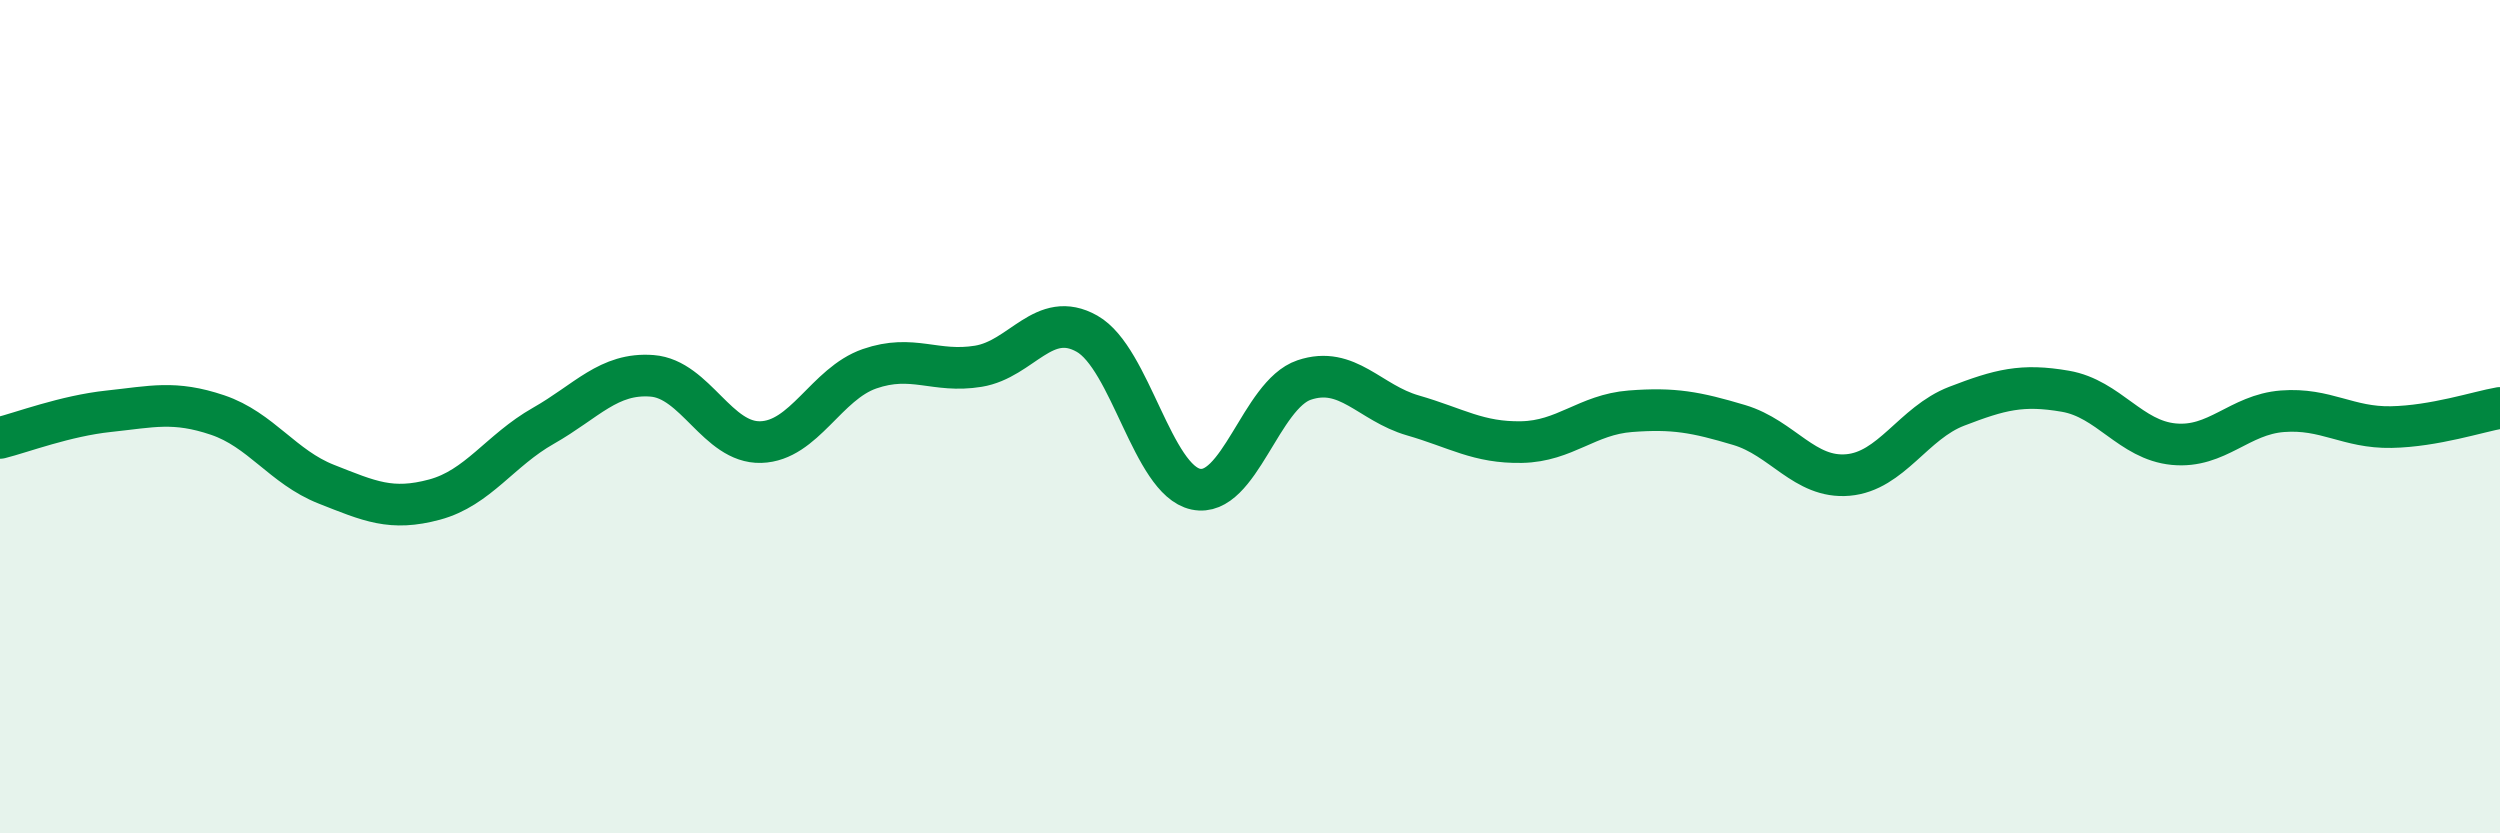
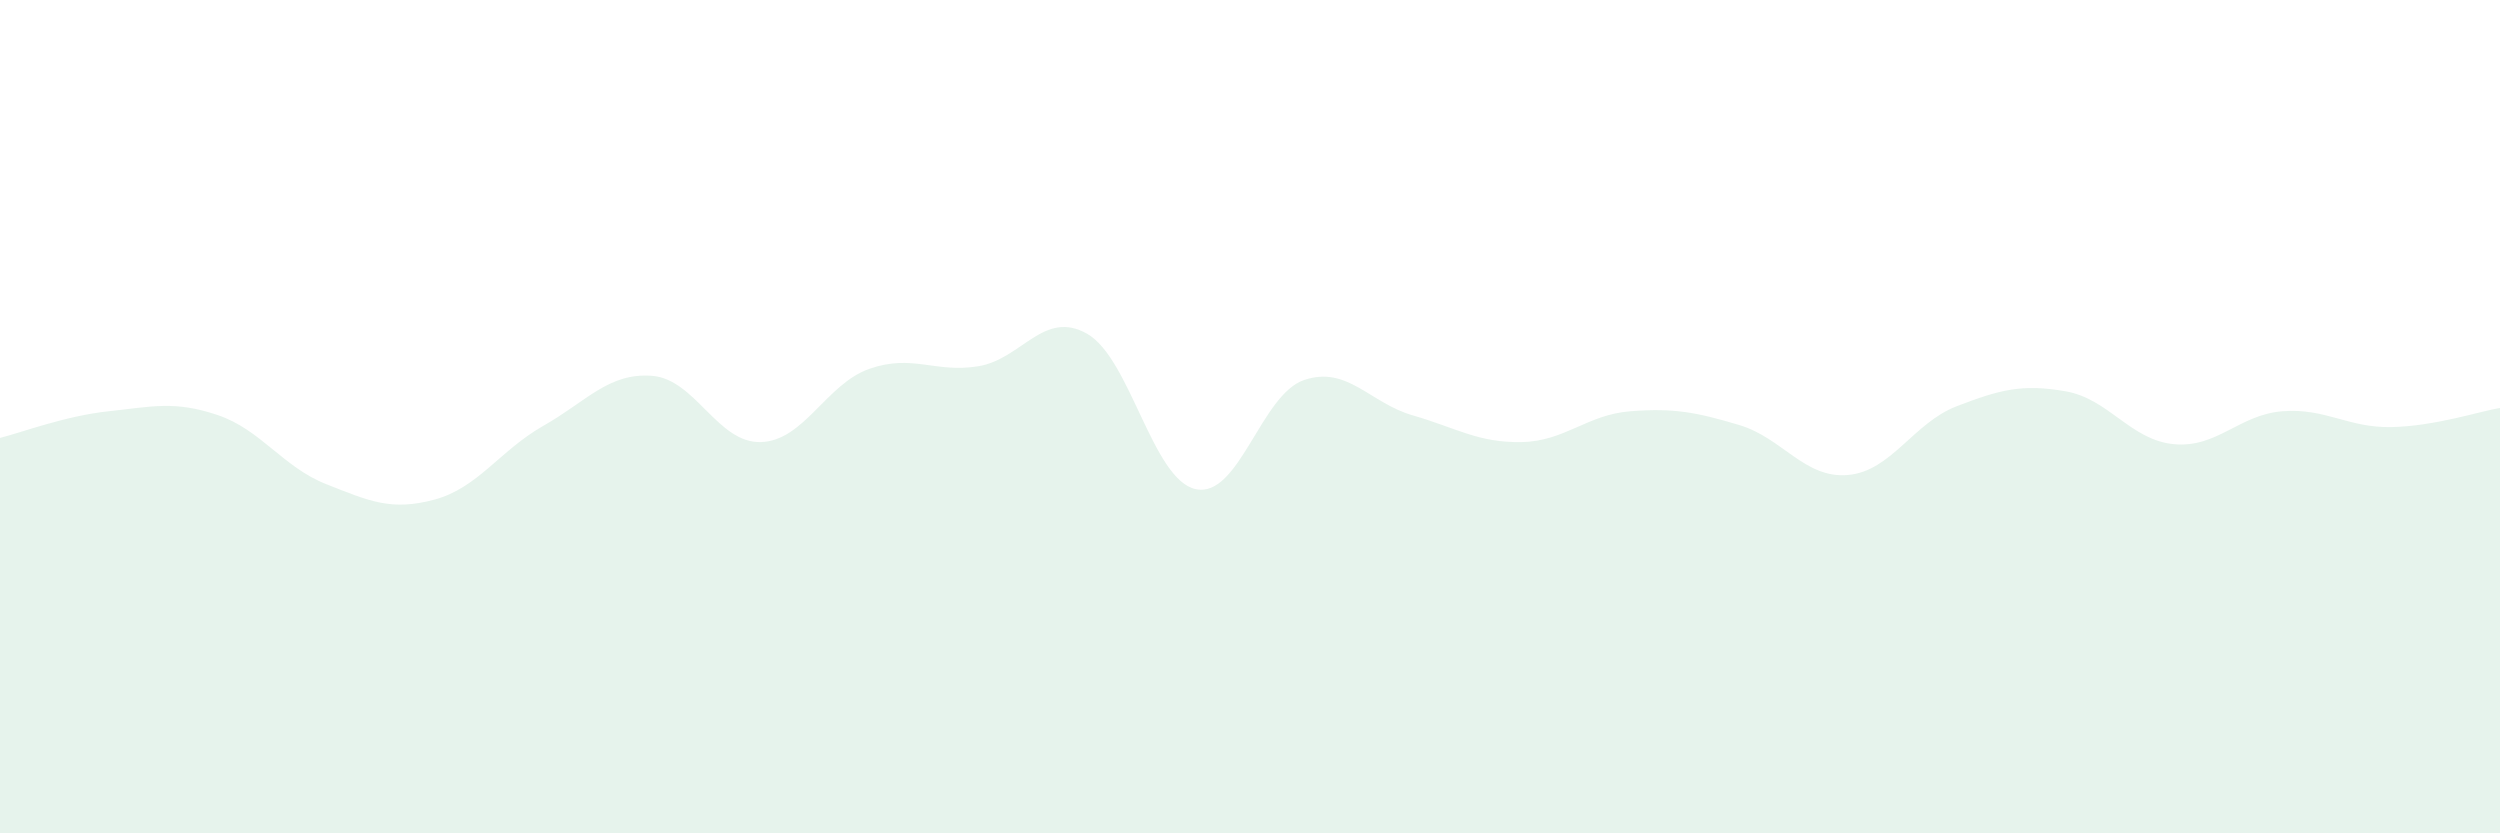
<svg xmlns="http://www.w3.org/2000/svg" width="60" height="20" viewBox="0 0 60 20">
  <path d="M 0,10.51 C 0.52,10.38 1.57,9.98 2.61,9.87 C 3.65,9.76 4.18,9.61 5.22,9.96 C 6.26,10.31 6.79,11.21 7.83,11.62 C 8.87,12.03 9.39,12.27 10.43,11.99 C 11.47,11.71 12,10.81 13.04,10.22 C 14.08,9.63 14.61,8.94 15.65,9.02 C 16.69,9.1 17.22,10.64 18.26,10.61 C 19.3,10.58 19.83,9.21 20.87,8.85 C 21.91,8.49 22.44,8.96 23.48,8.79 C 24.52,8.62 25.05,7.42 26.09,8.01 C 27.13,8.6 27.66,11.52 28.7,11.74 C 29.74,11.96 30.26,9.47 31.3,9.12 C 32.34,8.77 32.87,9.67 33.91,9.97 C 34.95,10.27 35.48,10.63 36.52,10.61 C 37.56,10.59 38.09,9.95 39.13,9.87 C 40.17,9.79 40.7,9.89 41.74,10.2 C 42.78,10.51 43.31,11.49 44.35,11.4 C 45.39,11.31 45.92,10.15 46.96,9.75 C 48,9.35 48.53,9.21 49.57,9.39 C 50.61,9.57 51.13,10.56 52.17,10.66 C 53.21,10.76 53.74,9.95 54.78,9.87 C 55.82,9.79 56.35,10.27 57.39,10.25 C 58.43,10.23 59.48,9.88 60,9.79L60 20L0 20Z" fill="#008740" opacity="0.1" stroke-linecap="round" stroke-linejoin="round" />
-   <path d="M 0,10.51 C 0.52,10.38 1.57,9.98 2.61,9.87 C 3.65,9.76 4.18,9.61 5.22,9.96 C 6.26,10.31 6.79,11.21 7.83,11.62 C 8.87,12.03 9.39,12.27 10.43,11.99 C 11.47,11.71 12,10.81 13.04,10.22 C 14.08,9.63 14.61,8.94 15.65,9.02 C 16.69,9.1 17.22,10.64 18.26,10.61 C 19.3,10.58 19.83,9.21 20.87,8.85 C 21.91,8.49 22.44,8.96 23.48,8.79 C 24.52,8.62 25.05,7.42 26.09,8.01 C 27.13,8.6 27.66,11.52 28.7,11.74 C 29.74,11.96 30.26,9.47 31.3,9.12 C 32.34,8.77 32.87,9.67 33.91,9.97 C 34.95,10.27 35.48,10.63 36.52,10.61 C 37.56,10.59 38.09,9.95 39.13,9.87 C 40.17,9.79 40.7,9.89 41.74,10.2 C 42.78,10.51 43.31,11.49 44.35,11.4 C 45.39,11.31 45.92,10.15 46.96,9.75 C 48,9.35 48.53,9.21 49.57,9.39 C 50.61,9.57 51.13,10.56 52.17,10.66 C 53.21,10.76 53.74,9.95 54.78,9.87 C 55.82,9.79 56.35,10.27 57.39,10.25 C 58.43,10.23 59.48,9.88 60,9.79" stroke="#008740" stroke-width="1" fill="none" stroke-linecap="round" stroke-linejoin="round" />
</svg>